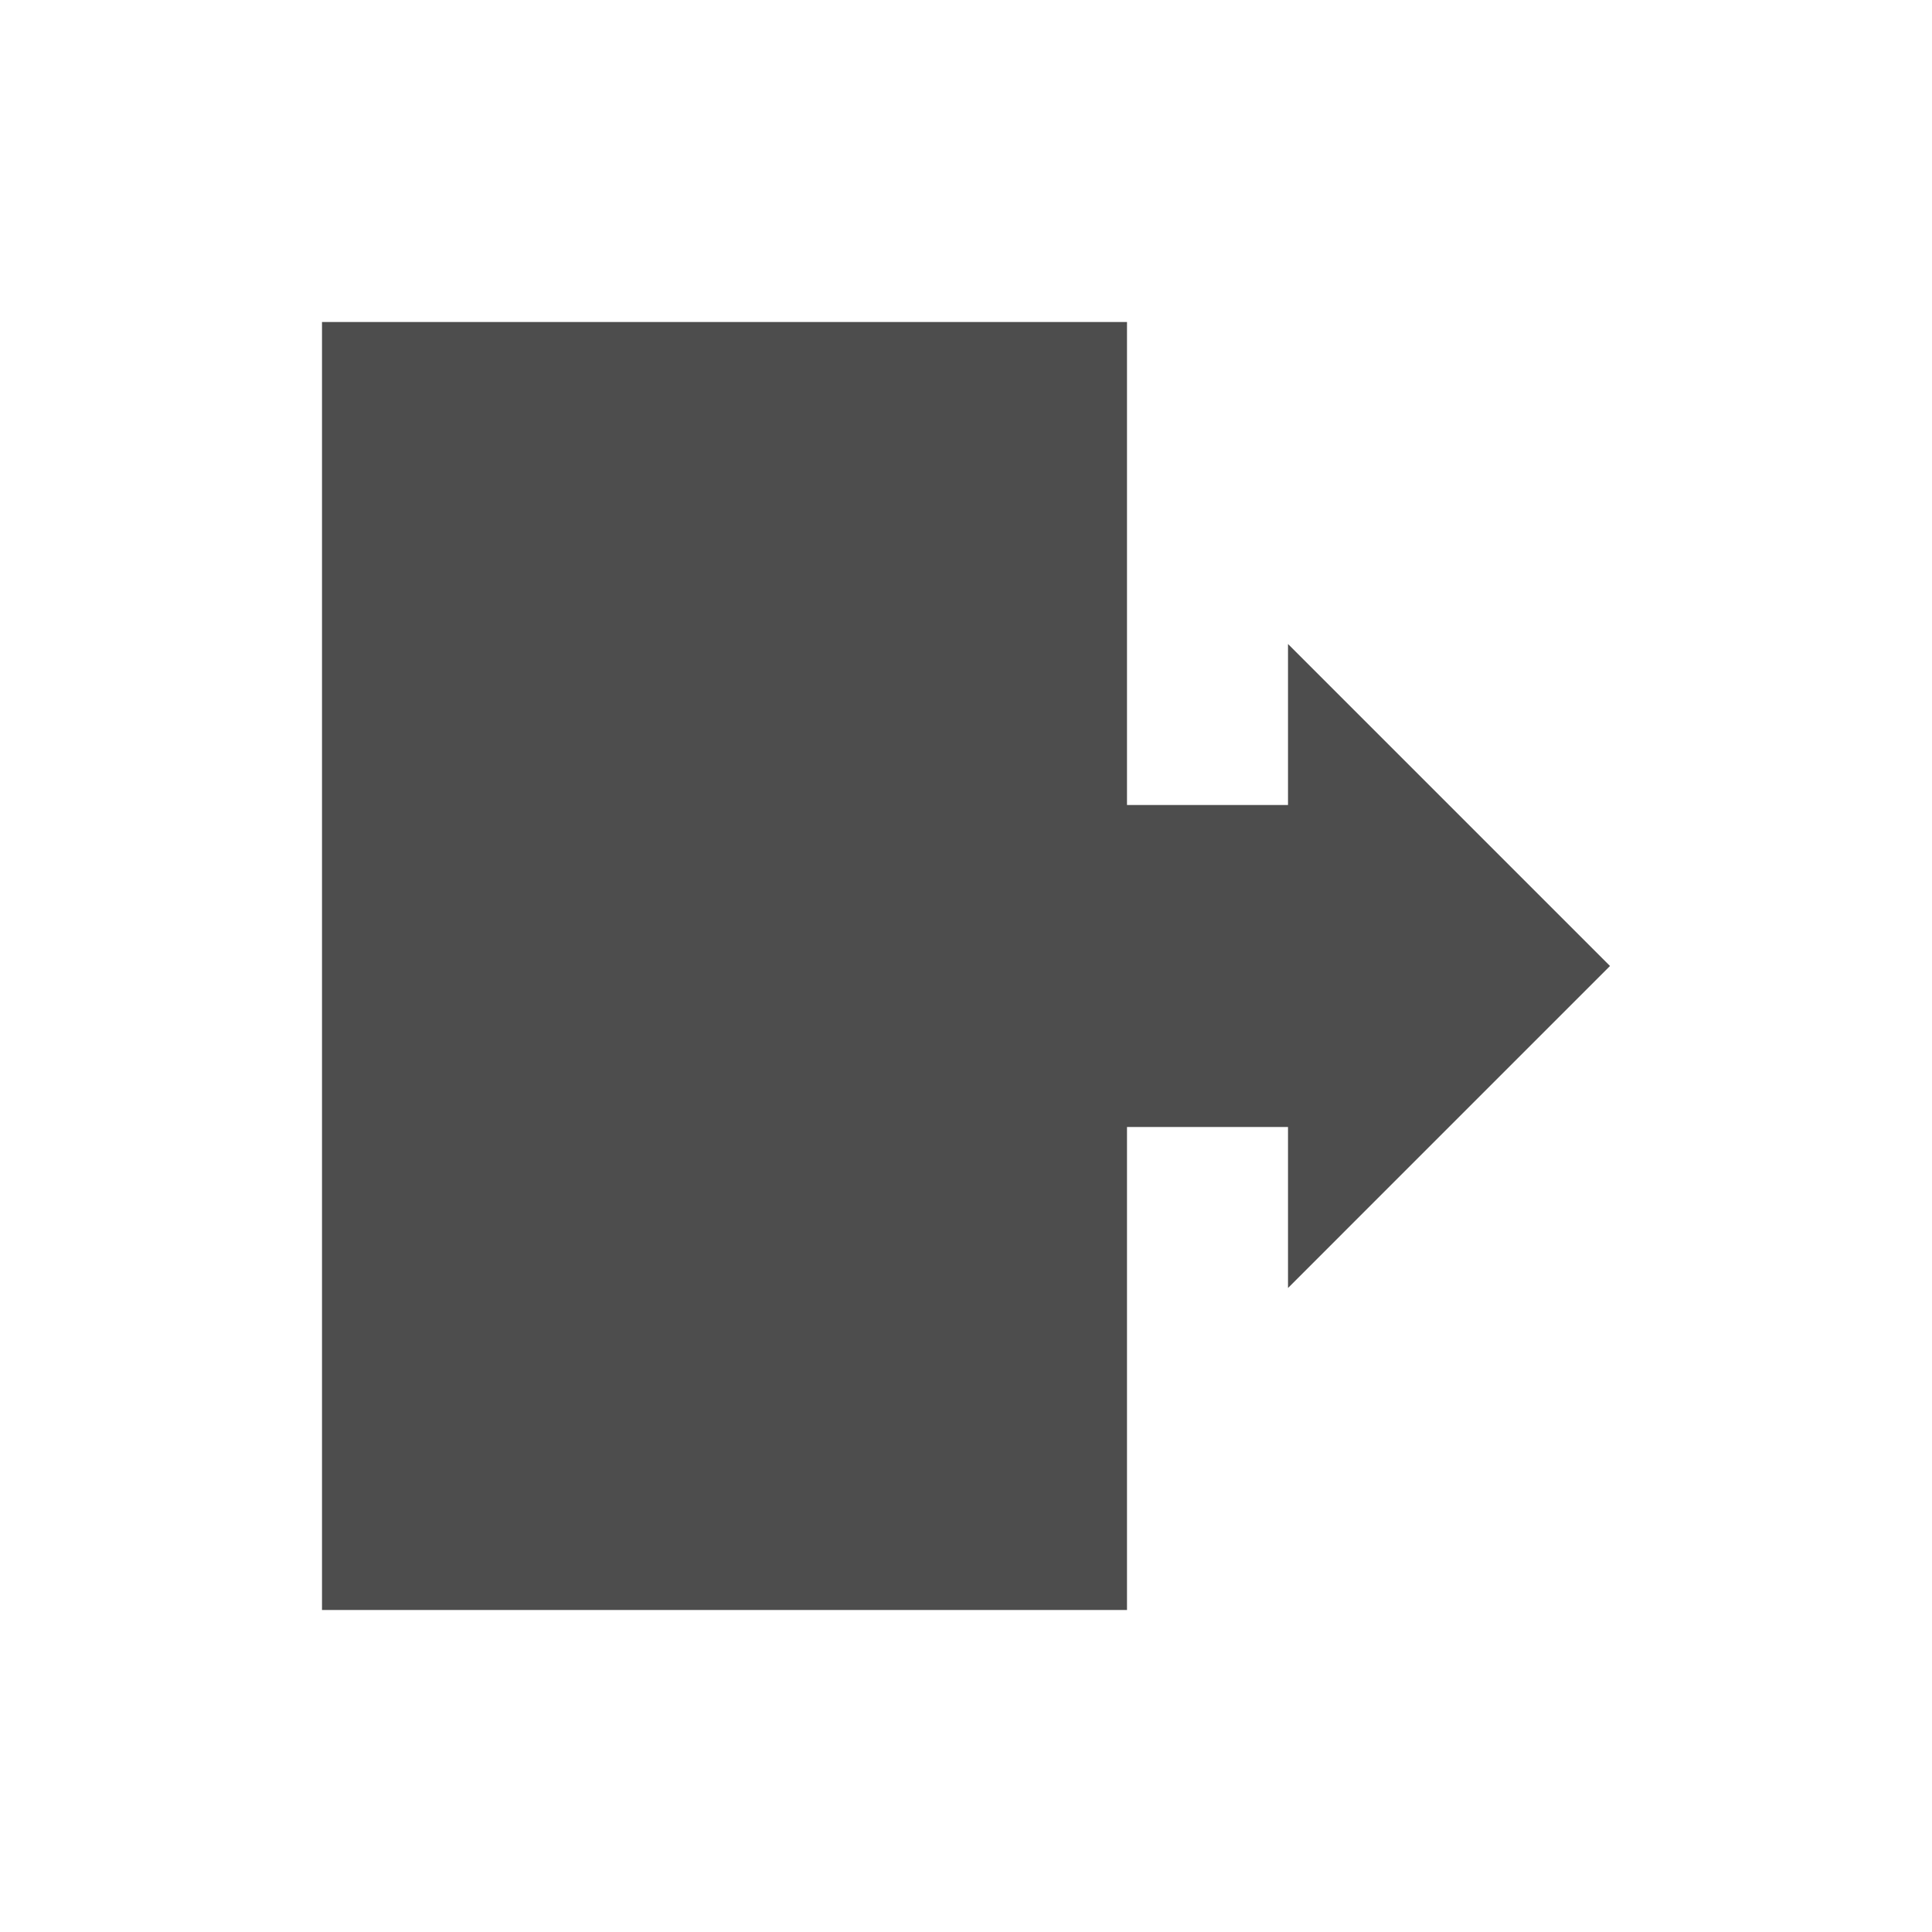
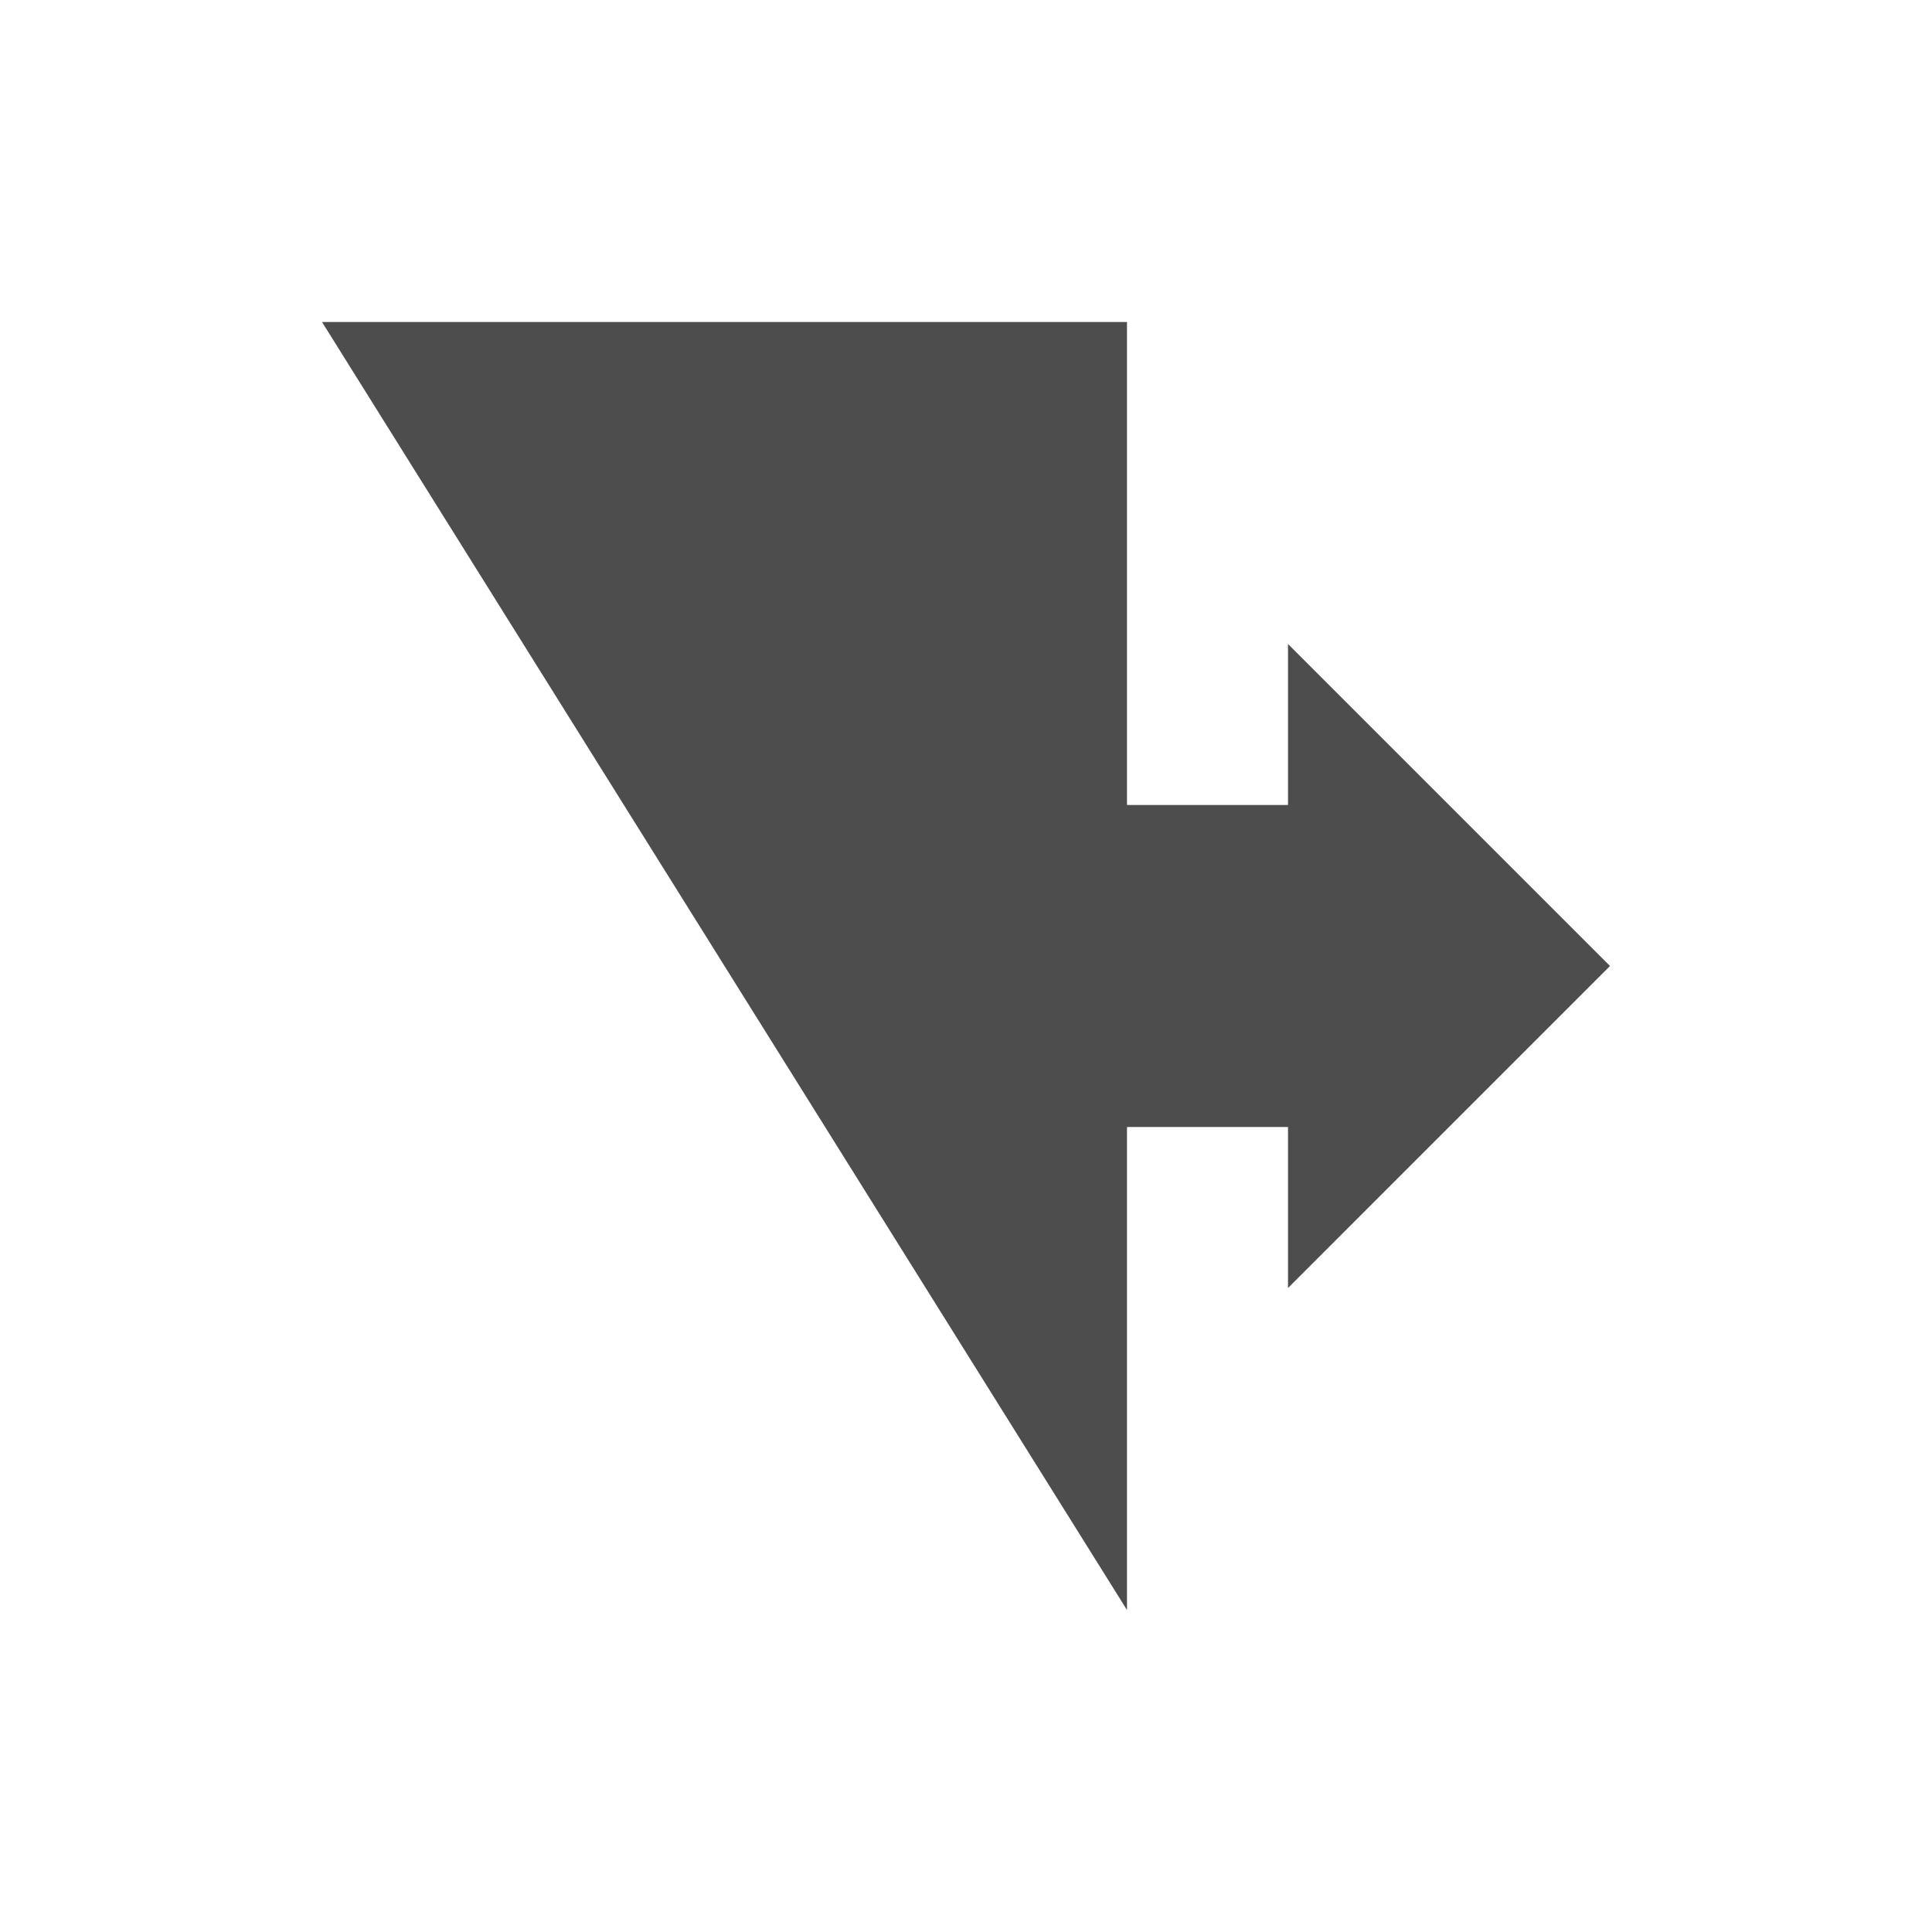
<svg xmlns="http://www.w3.org/2000/svg" viewBox="0 0 24 24">
-   <path style="fill:#4d4d4d" d="M 4 4 L 4 20 L 14 20 L 14 14 L 16 14 L 16 16 L 20 12 L 16 8 L 16 10 L 14 10 L 14 4 L 4 4 z " />
+   <path style="fill:#4d4d4d" d="M 4 4 L 14 20 L 14 14 L 16 14 L 16 16 L 20 12 L 16 8 L 16 10 L 14 10 L 14 4 L 4 4 z " />
</svg>